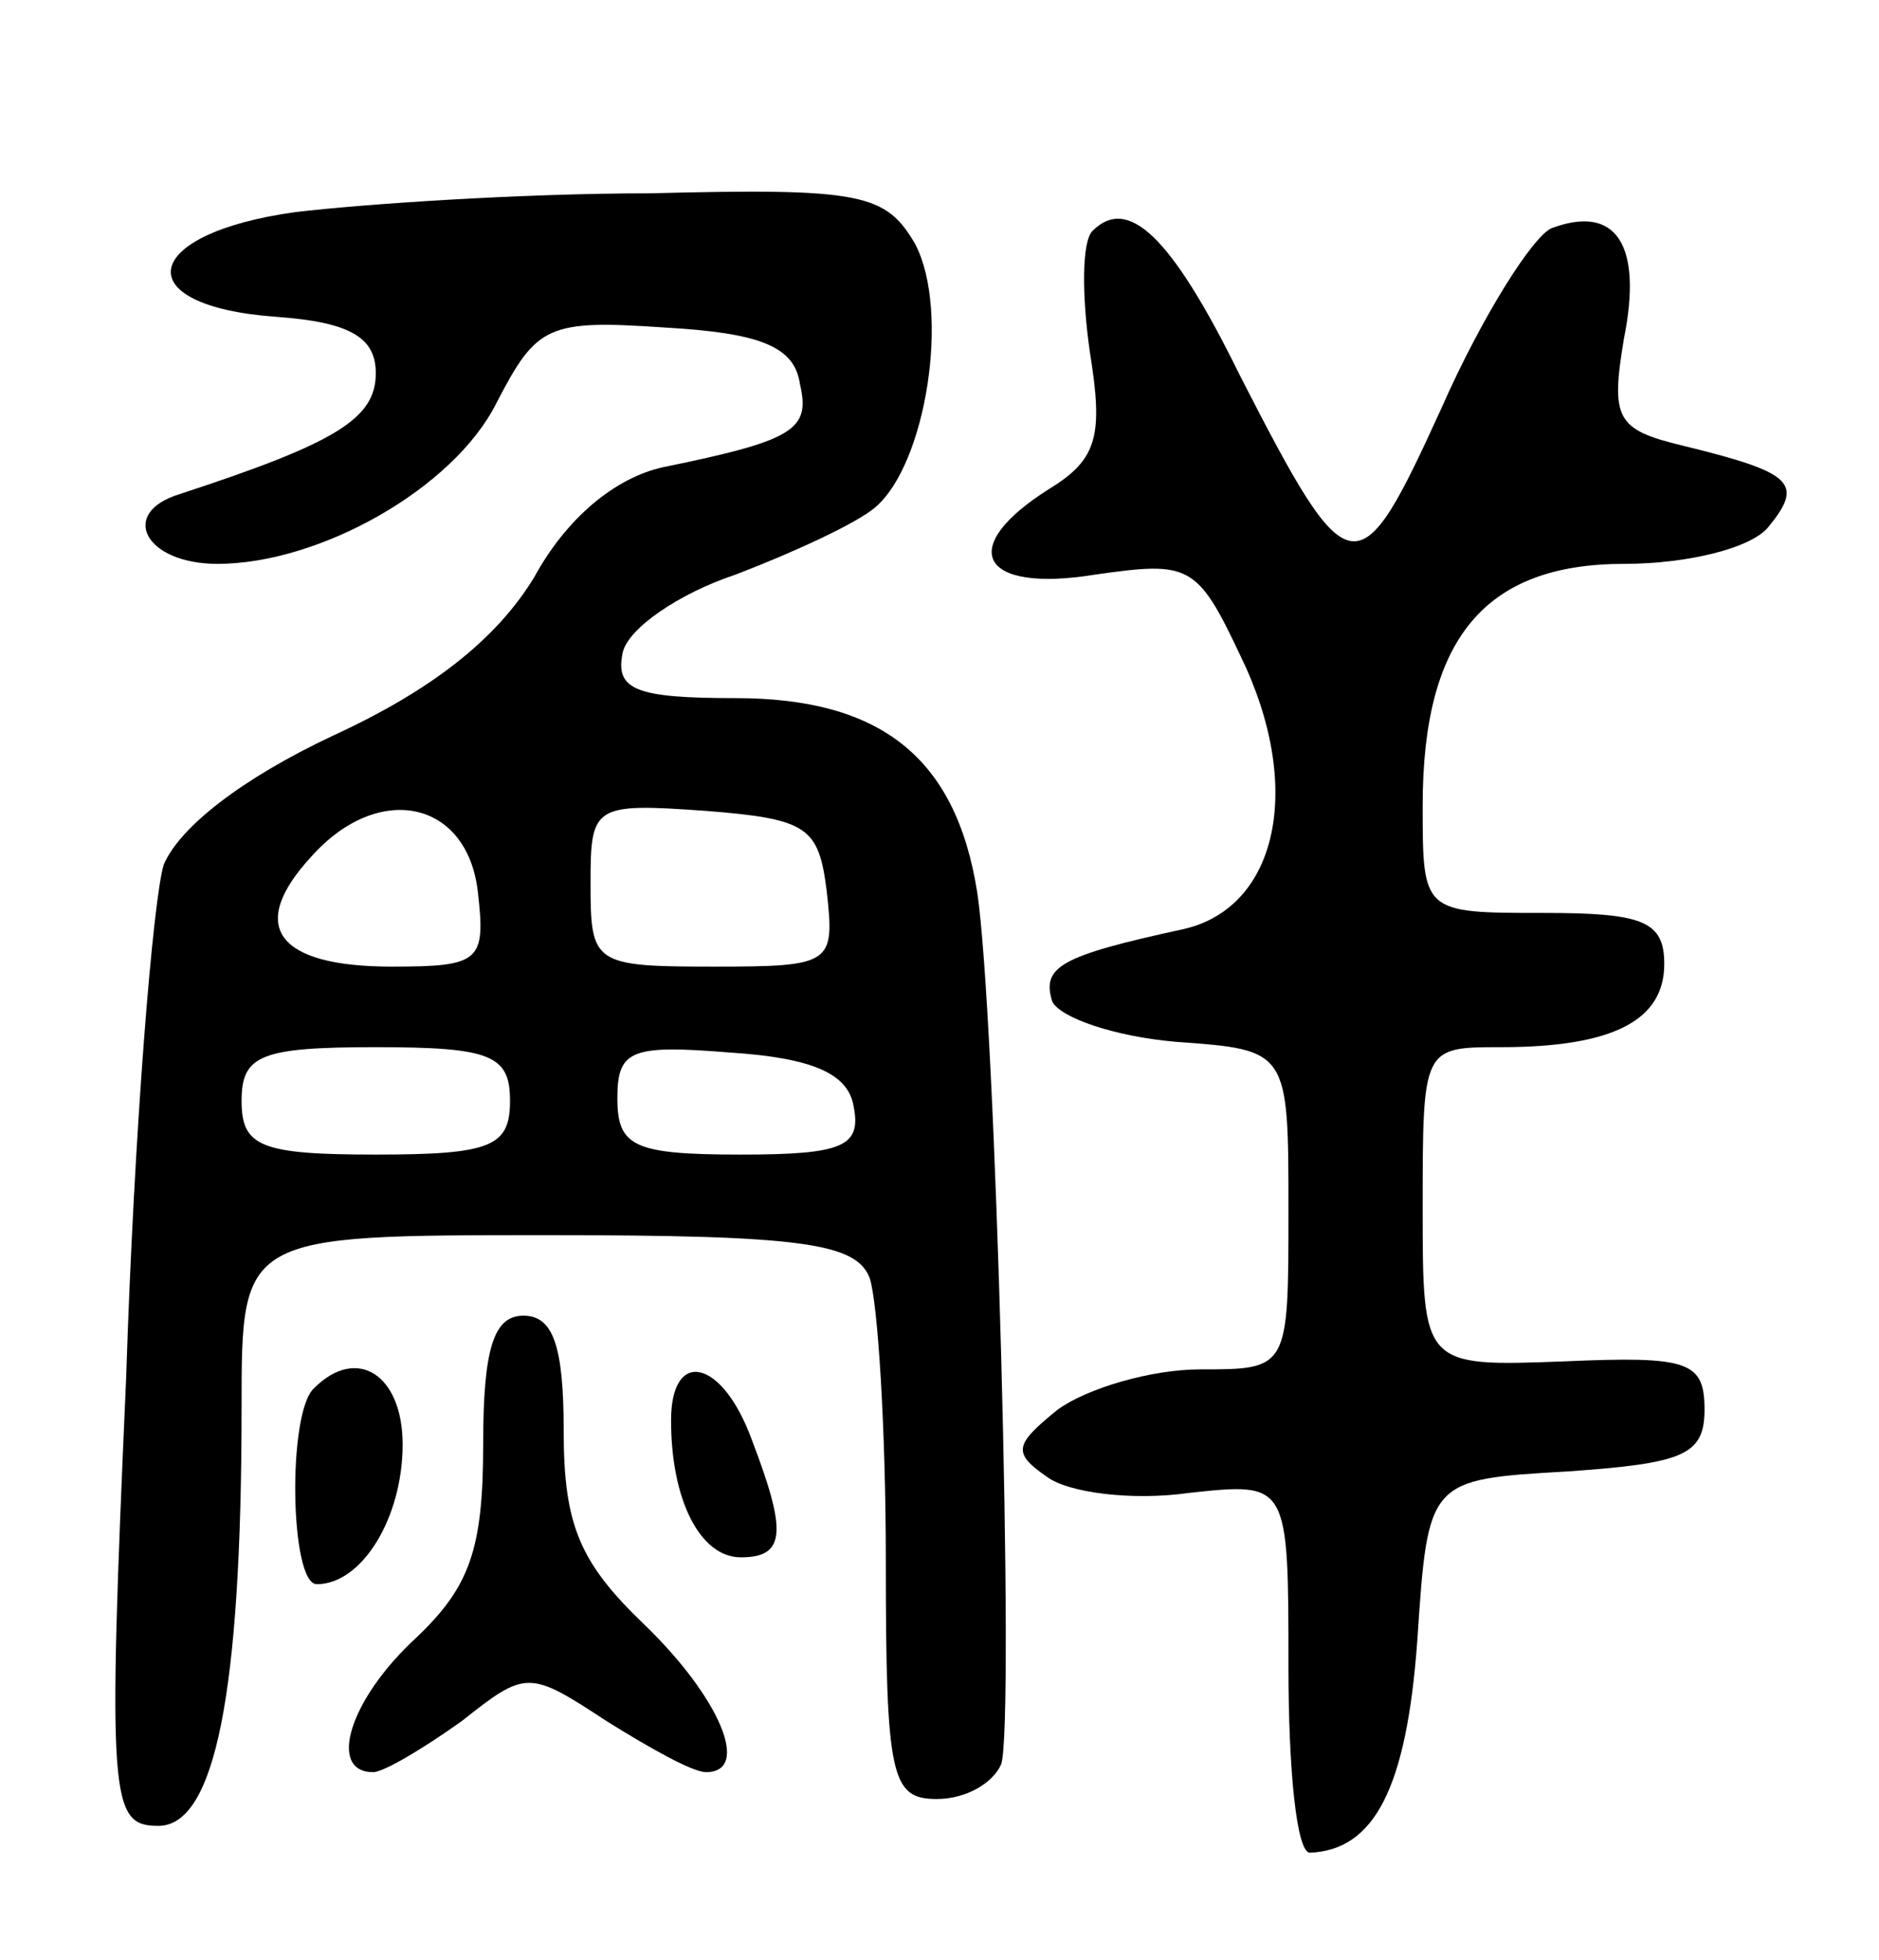
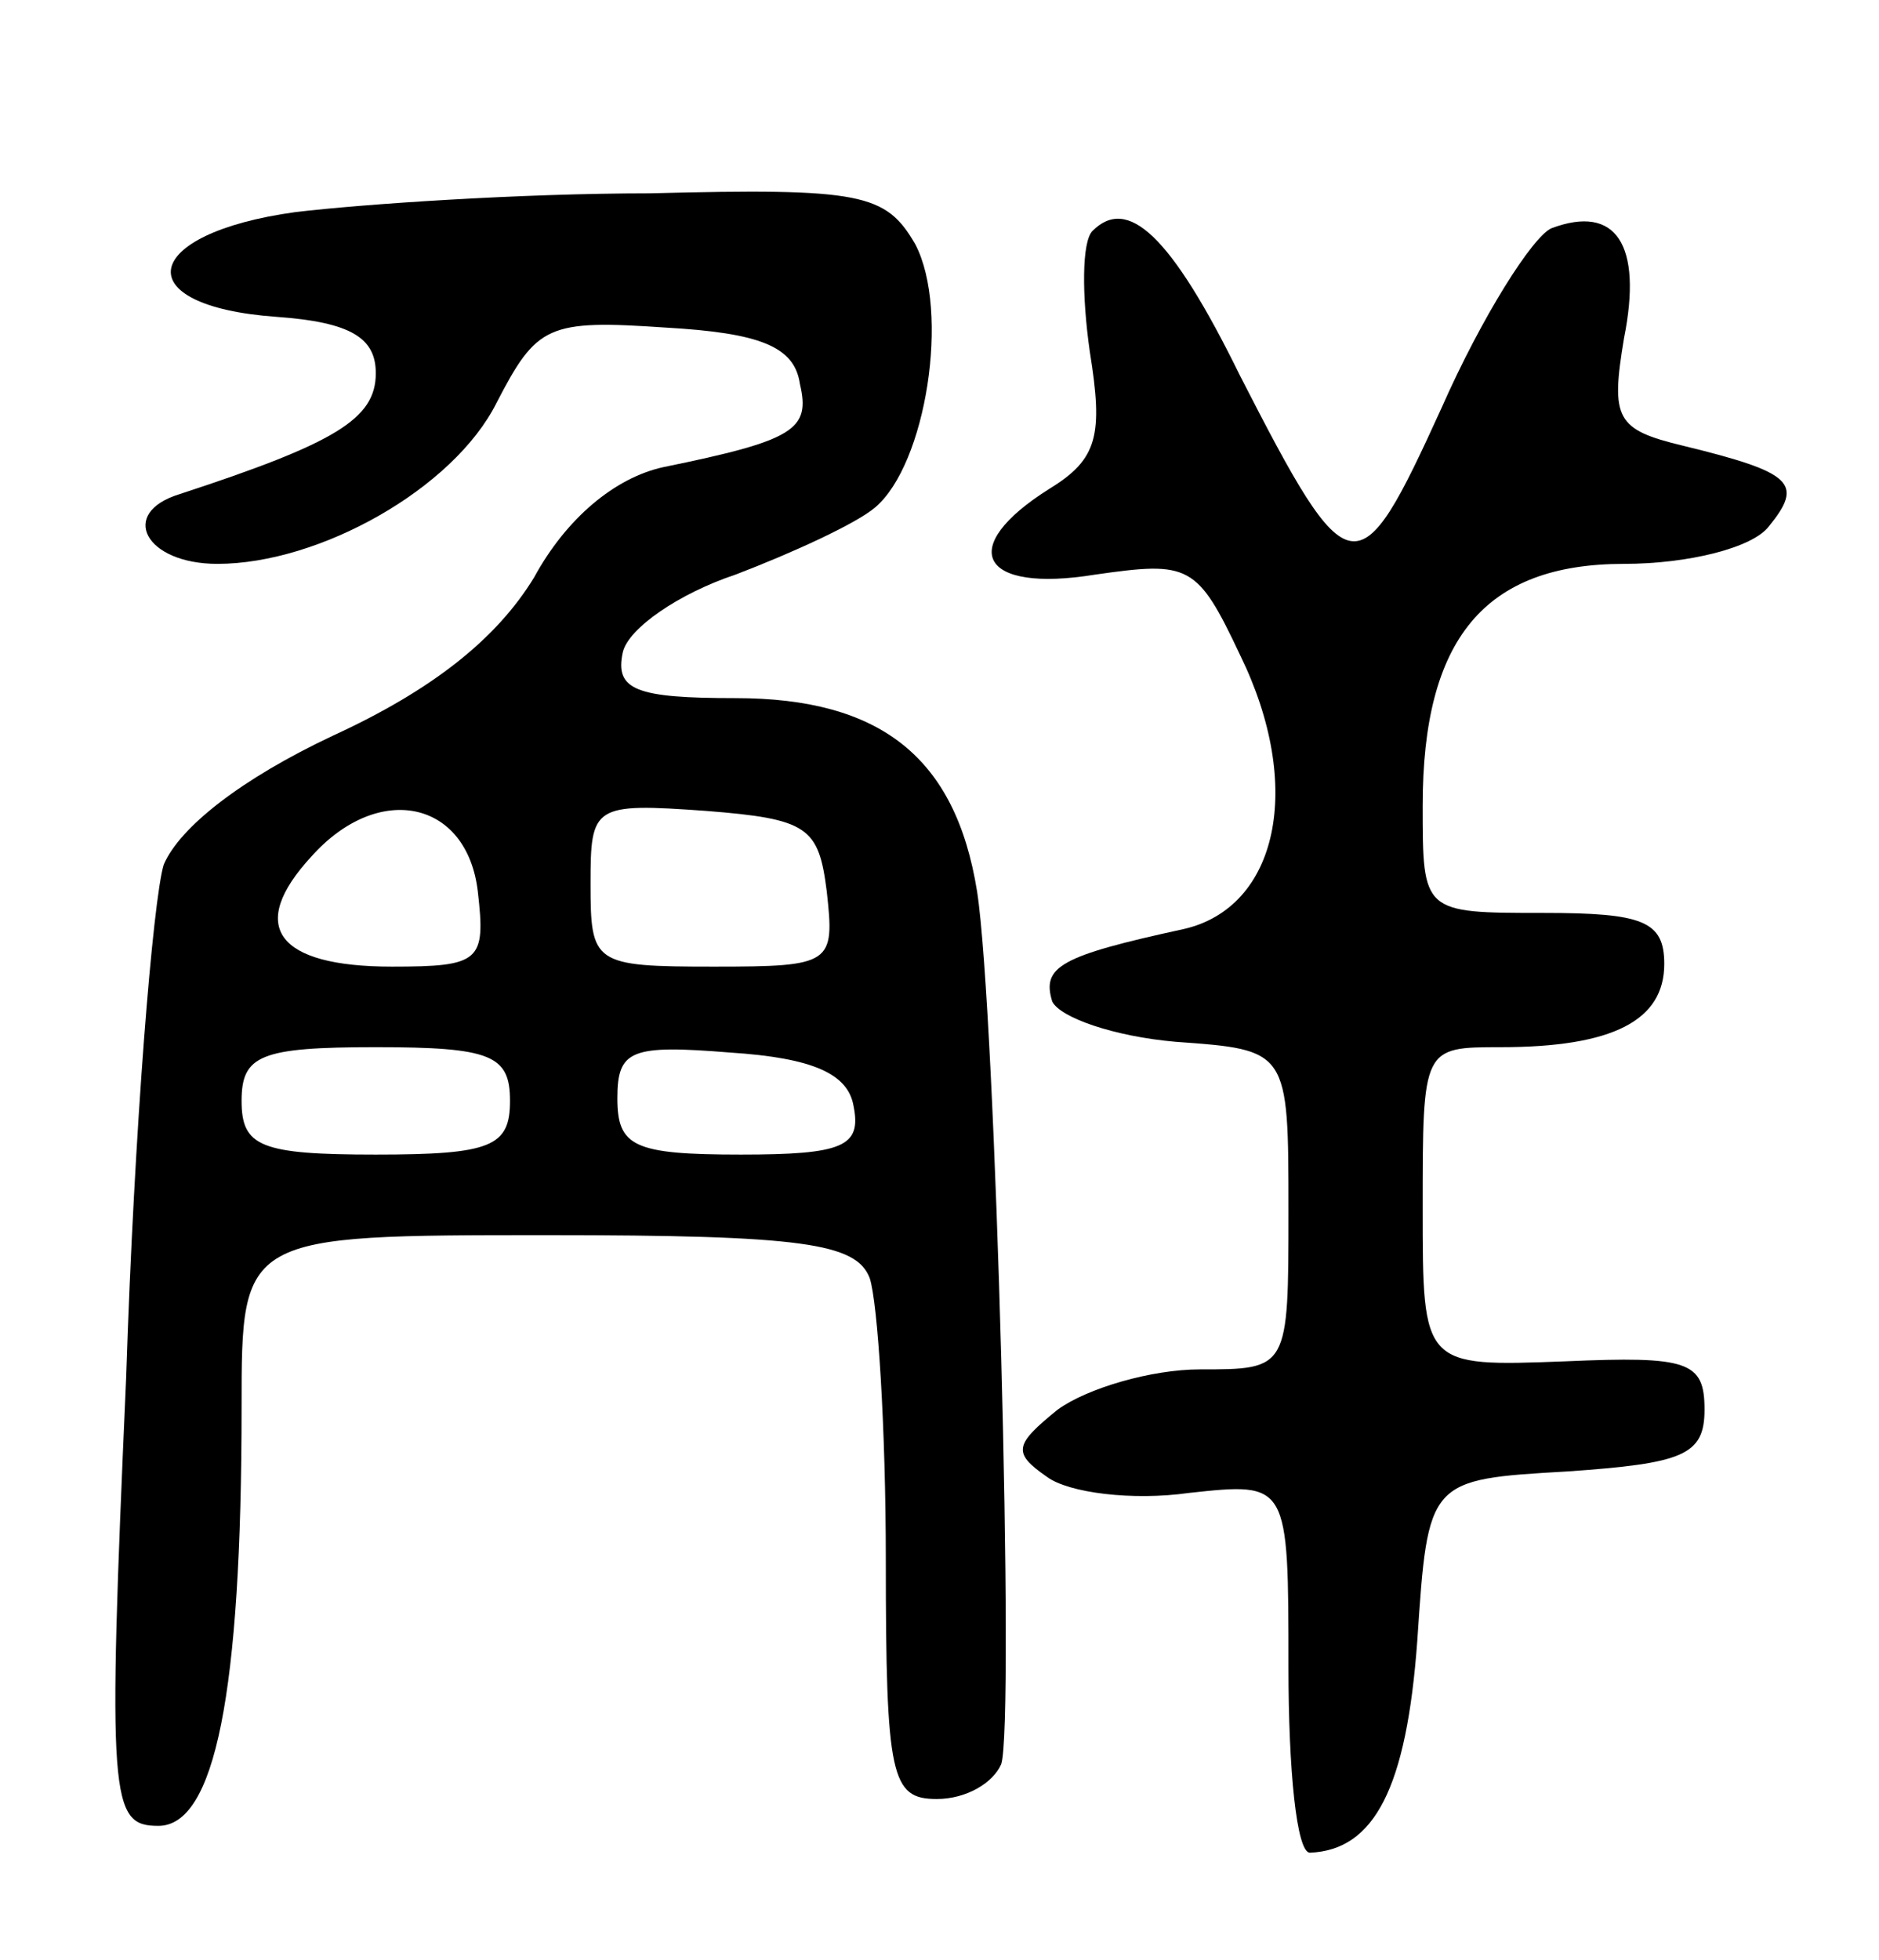
<svg xmlns="http://www.w3.org/2000/svg" version="1.0" width="70" height="73" viewBox="0 0 70 73">
  <g transform="translate(0,73) scale(0.1,-0.1)">
    <path d="M110 651 c-58 -8 -63 -35 -7 -39 28 -2 37 -8 37 -21 0 -17 -15 -26 -73 -45 -23 -7 -13 -26 14 -26 38 0 88 28 104 60 15 29 19 31 63 28 35 -2 48 -7 50 -21 4 -17 -2 -21 -51 -31 -18 -4 -36 -19 -48 -41 -14 -23 -38 -42 -75 -59 -34 -16 -57 -34 -63 -48 -4 -13 -11 -98 -14 -191 -7 -158 -6 -167 12 -167 21 0 31 49 31 156 0 64 0 64 114 64 95 0 115 -3 120 -16 3 -9 6 -56 6 -105 0 -81 2 -89 19 -89 11 0 21 6 24 13 5 15 -2 280 -9 325 -8 50 -36 72 -90 72 -37 0 -45 3 -42 17 2 9 21 22 42 29 21 8 45 19 52 25 19 16 28 73 15 98 -11 19 -20 21 -99 19 -48 0 -107 -4 -132 -7z m68 -253 c3 -26 1 -28 -32 -28 -43 0 -54 15 -30 41 25 28 58 21 62 -13z m130 0 c3 -27 2 -28 -42 -28 -45 0 -46 1 -46 31 0 29 1 30 43 27 38 -3 42 -6 45 -30z m-118 -78 c0 -17 -7 -20 -50 -20 -43 0 -50 3 -50 20 0 17 7 20 50 20 43 0 50 -3 50 -20z m128 -2 c3 -15 -4 -18 -42 -18 -40 0 -46 3 -46 21 0 18 5 20 42 17 31 -2 44 -8 46 -20z" />
    <path d="M407 644 c-4 -4 -4 -24 -1 -45 5 -31 3 -40 -15 -51 -35 -22 -26 -39 17 -32 35 5 38 4 54 -30 24 -49 14 -94 -21 -102 -46 -10 -53 -14 -49 -27 3 -6 23 -13 46 -15 42 -3 42 -3 42 -63 0 -59 0 -59 -33 -59 -18 0 -42 -7 -53 -15 -16 -13 -17 -16 -4 -25 8 -6 32 -9 53 -6 37 4 37 4 37 -65 0 -38 3 -69 8 -69 24 1 36 24 40 79 4 60 4 60 56 63 43 3 51 6 51 23 0 18 -6 20 -52 18 -53 -2 -53 -2 -53 57 0 60 0 60 29 60 42 0 61 10 61 31 0 16 -8 19 -45 19 -45 0 -45 0 -45 40 0 62 23 90 75 90 24 0 48 6 54 14 13 16 9 20 -32 30 -25 6 -27 10 -22 40 7 35 -3 50 -27 41 -7 -3 -26 -33 -41 -67 -31 -68 -34 -68 -75 12 -26 53 -42 67 -55 54z" />
-     <path d="M180 192 c0 -39 -5 -53 -25 -72 -25 -23 -33 -50 -16 -50 4 0 19 9 33 19 24 19 25 19 54 0 16 -10 32 -19 37 -19 17 0 5 28 -23 55 -24 23 -30 37 -30 72 0 32 -4 43 -15 43 -11 0 -15 -12 -15 -48z" />
-     <path d="M117 213 c-10 -9 -9 -73 1 -73 17 0 32 25 32 52 0 26 -17 37 -33 21z" />
-     <path d="M250 201 c0 -30 11 -51 26 -51 17 0 17 10 4 44 -11 30 -30 34 -30 7z" />
+     <path d="M180 192 z" />
  </g>
</svg>